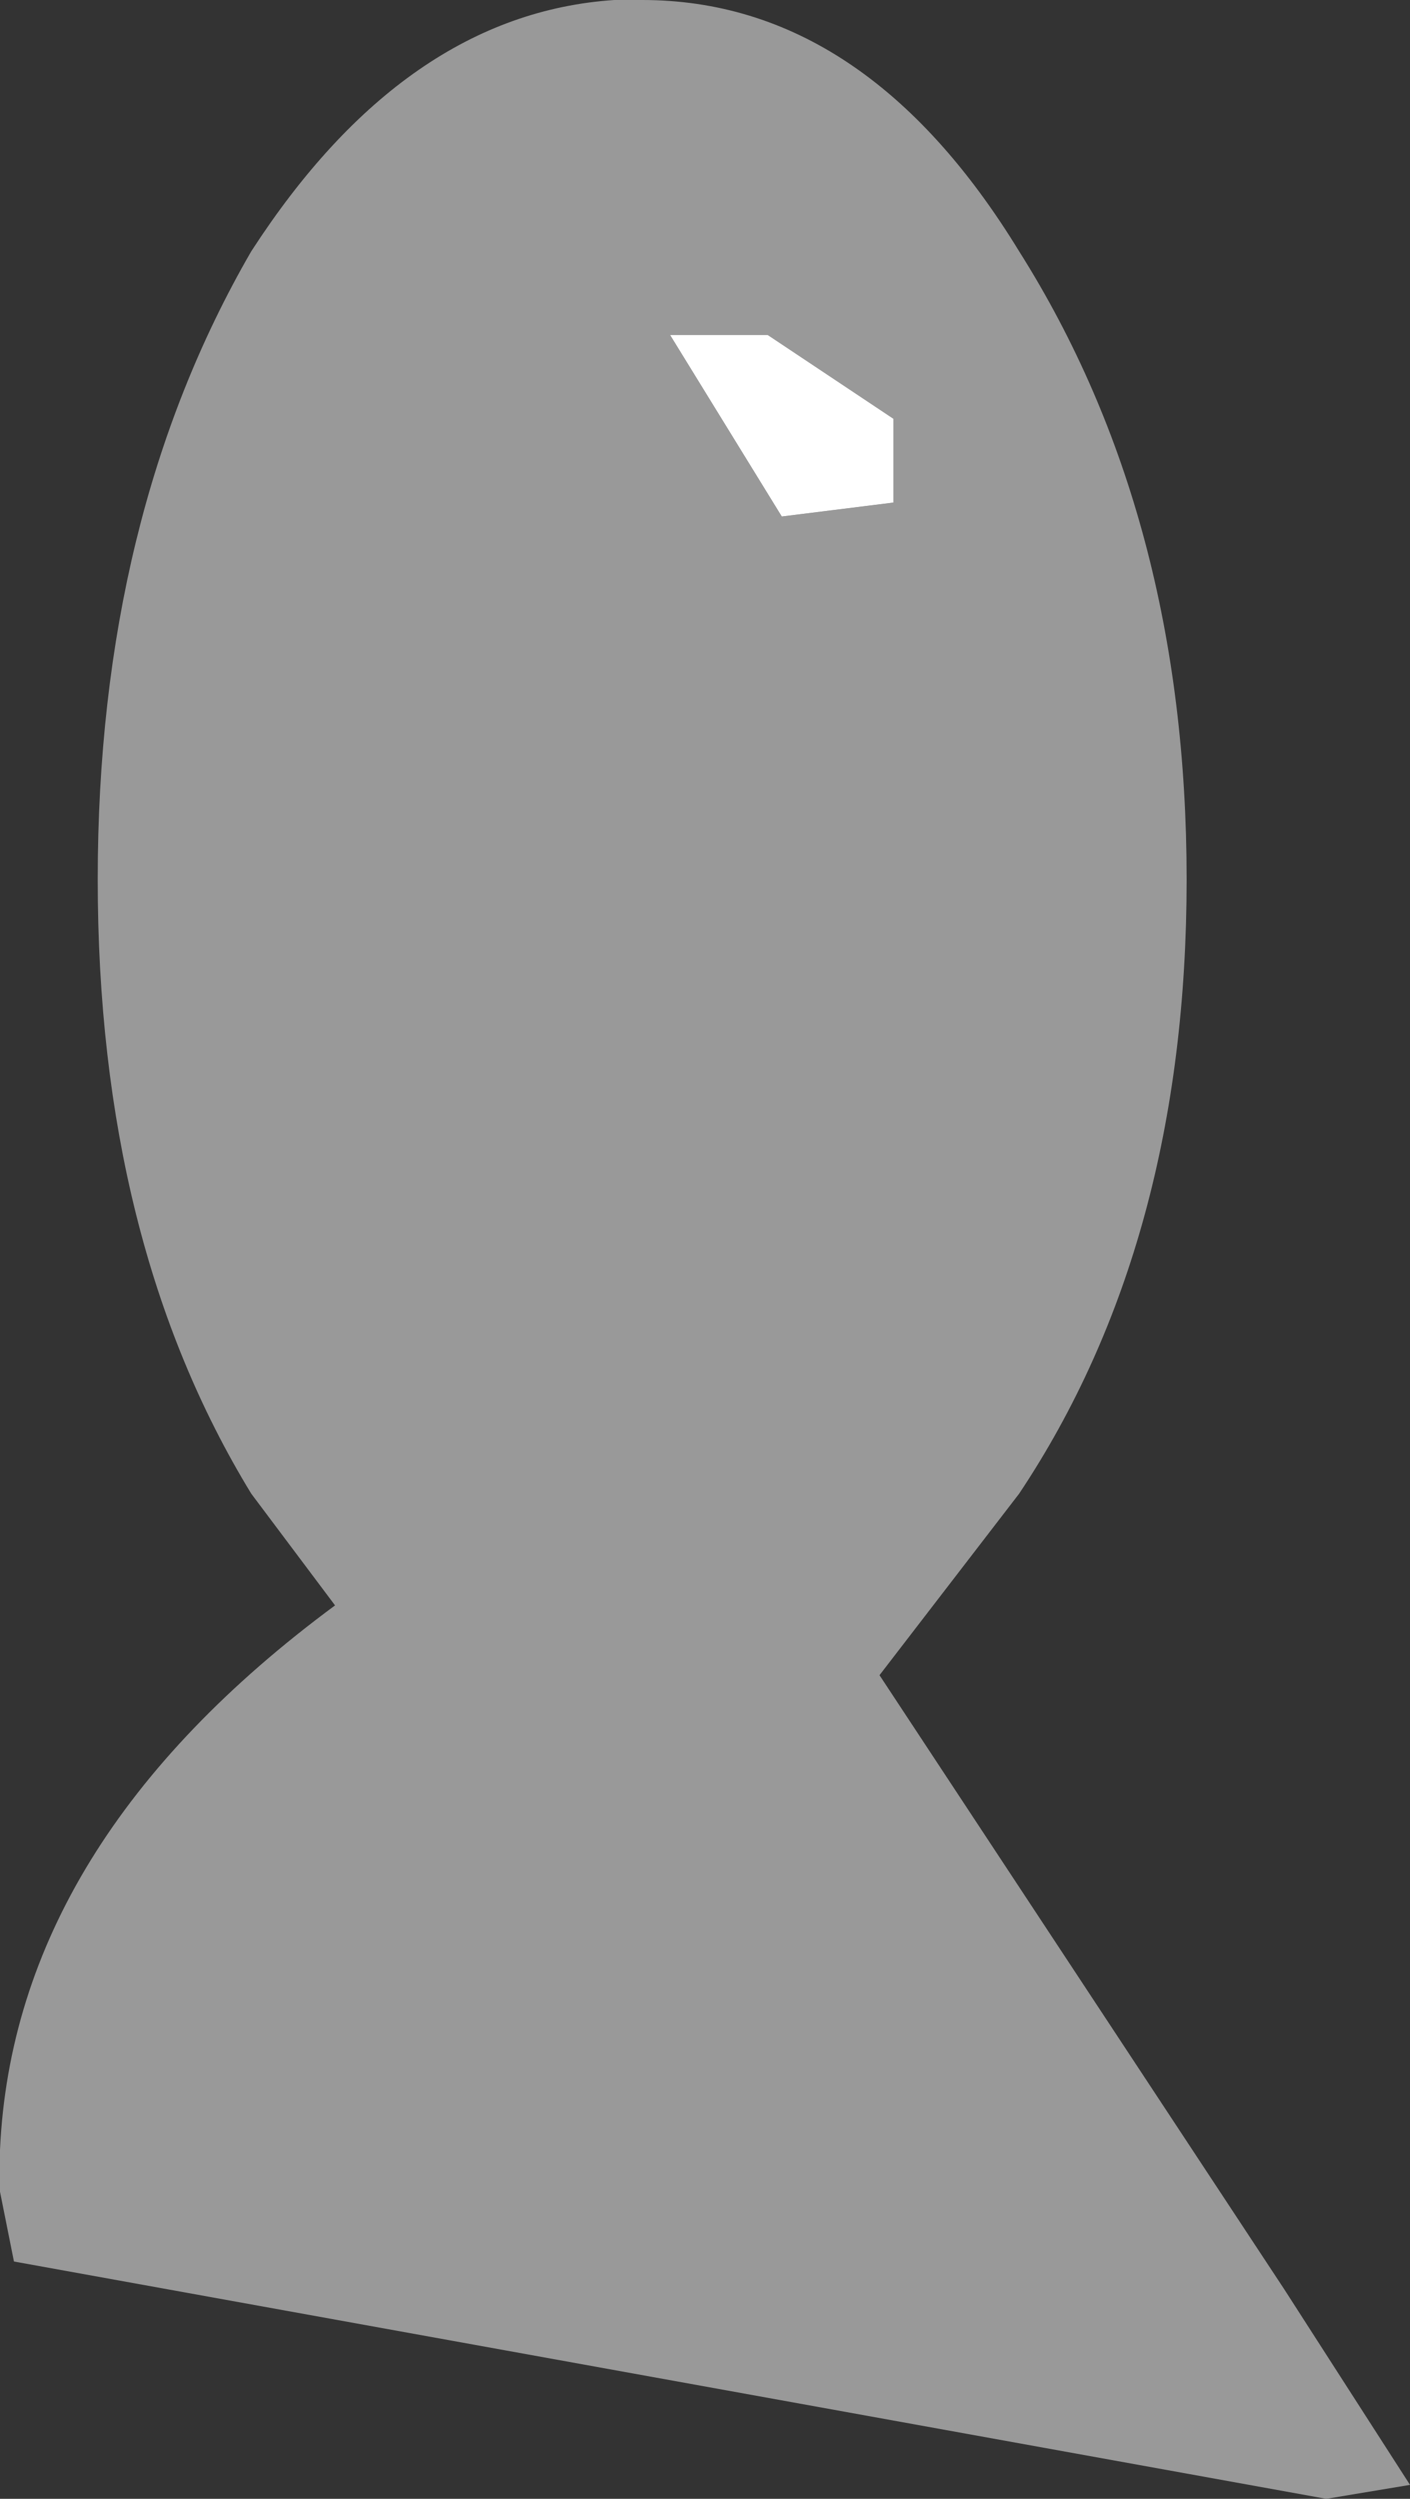
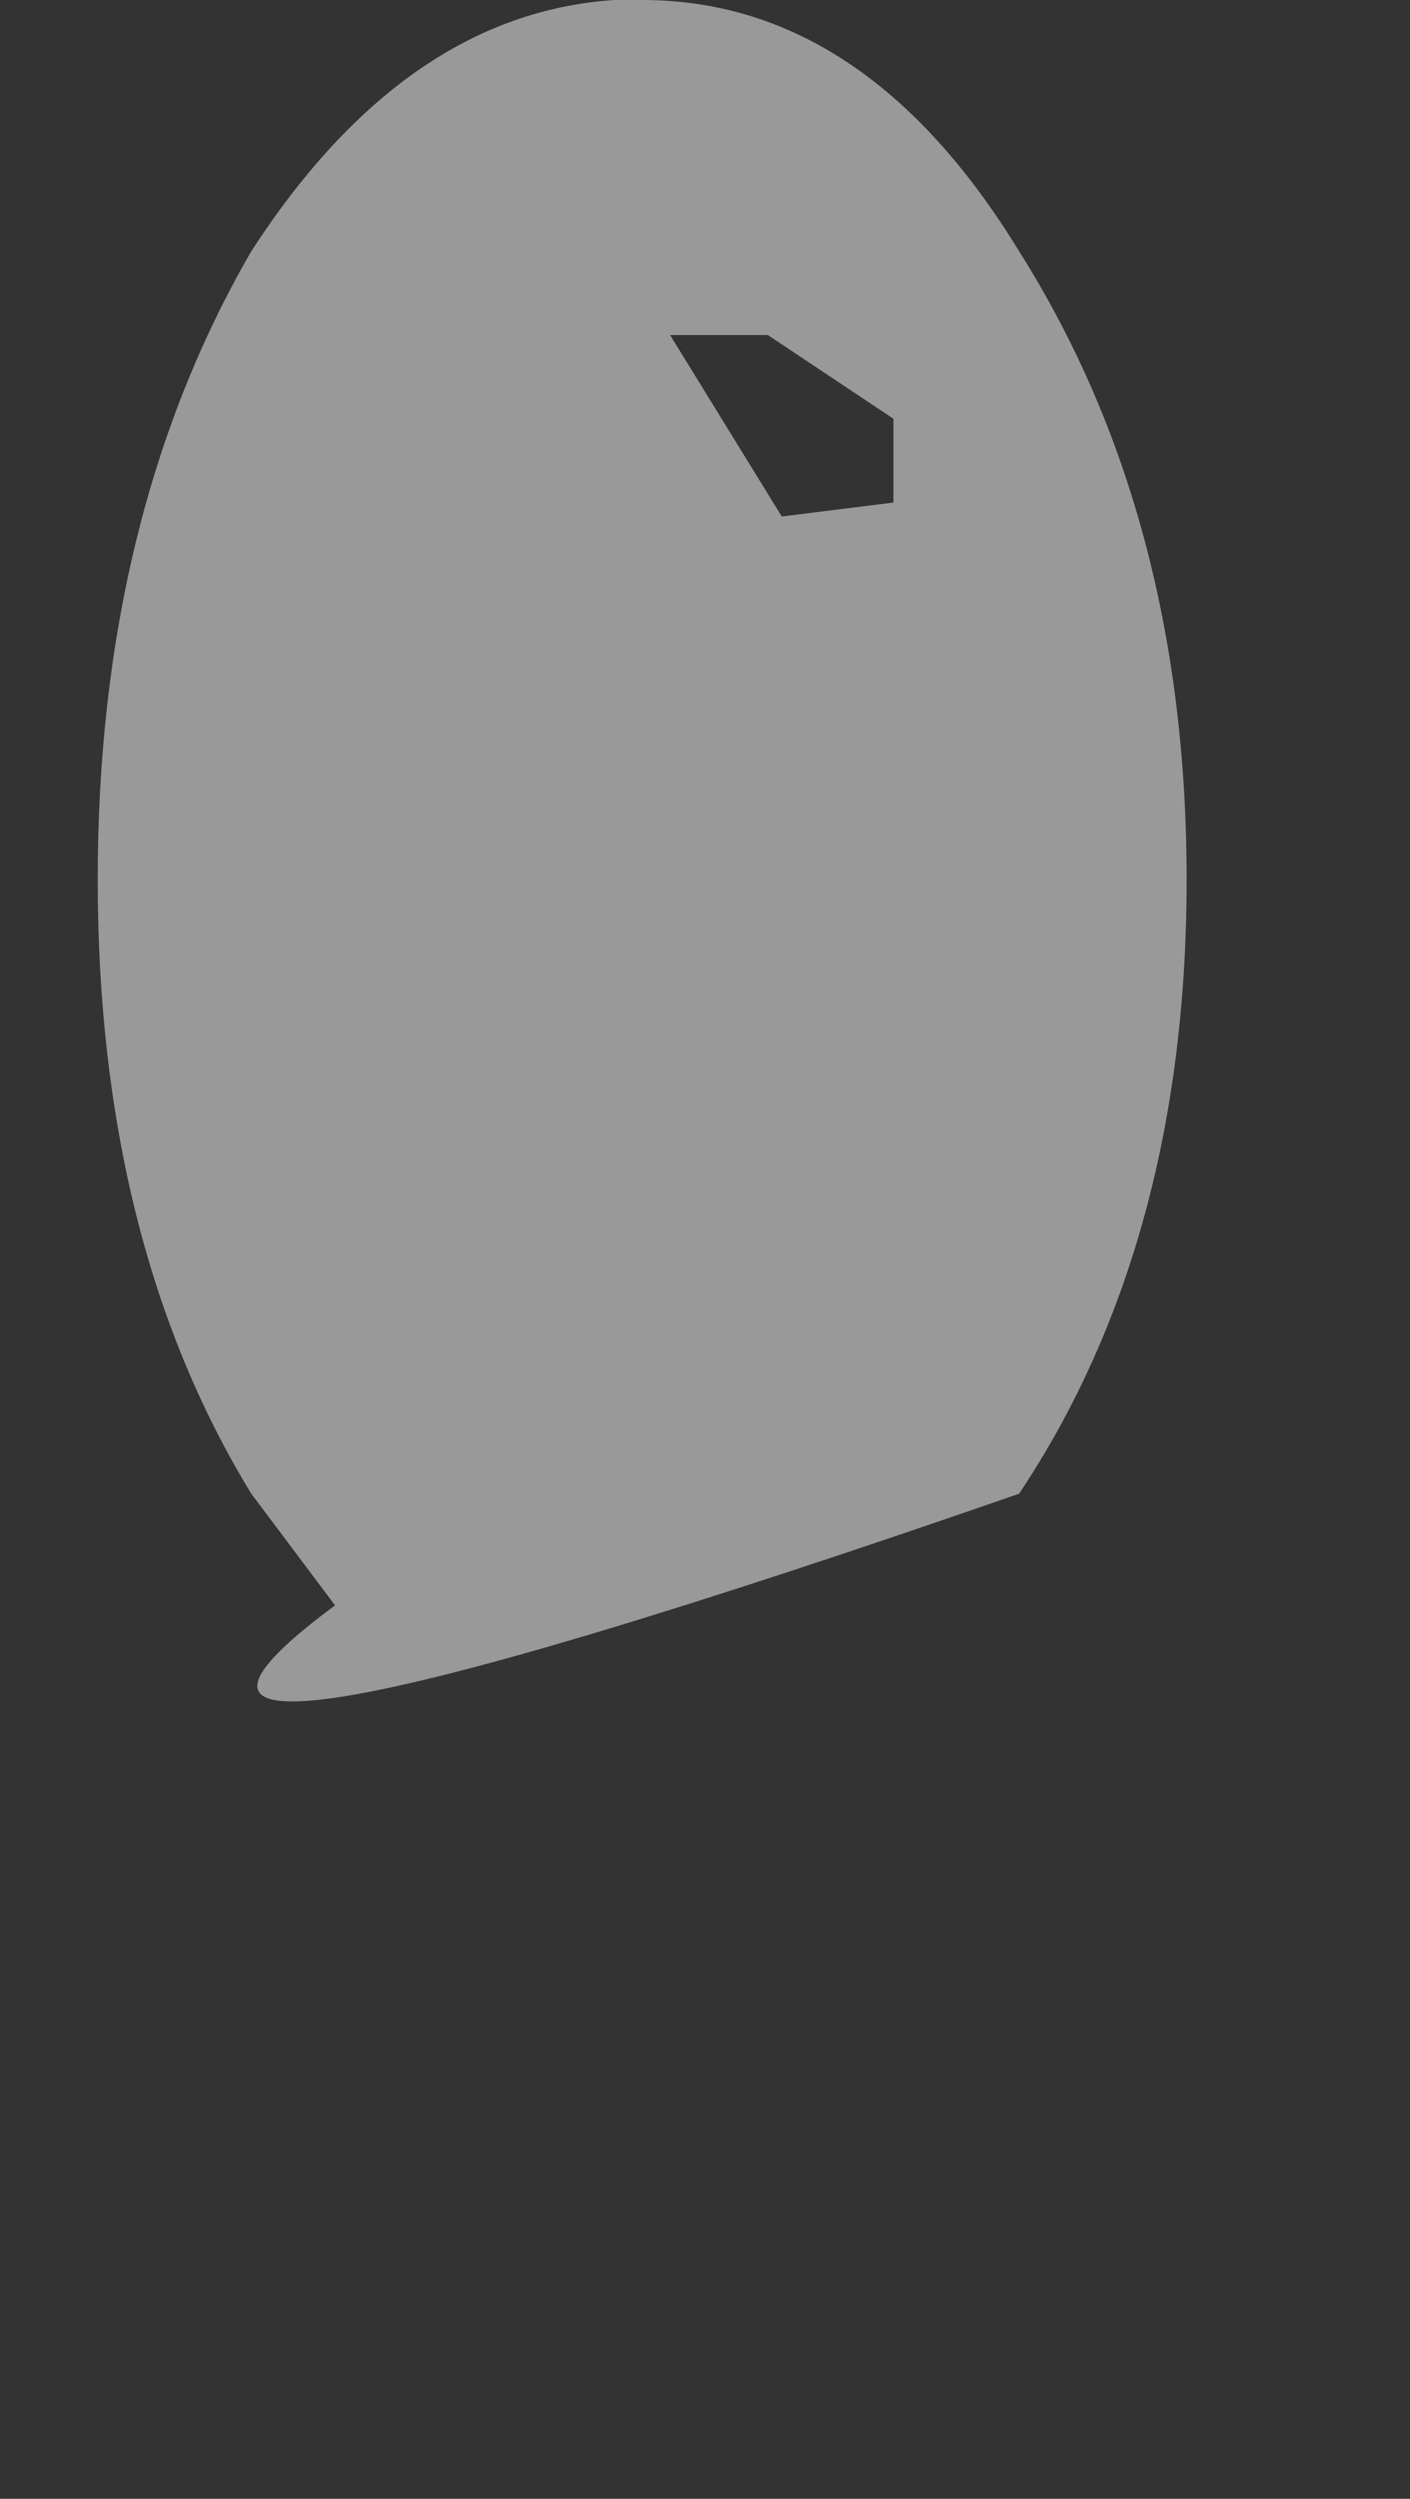
<svg xmlns="http://www.w3.org/2000/svg" height="8.95px" width="5.05px">
  <rect width="100%" height="100%" fill="#333333" stroke="none" />
  <g transform="matrix(1.0, 0.0, 0.0, 1.0, 2.5, 4.45)">
-     <path d="M1.15 -3.55 Q1.75 -2.6 1.75 -1.3 1.75 0.0 1.15 0.9 L0.65 1.55 2.1 3.75 2.55 4.45 2.25 4.5 -2.45 3.65 -2.5 3.4 -2.5 3.25 Q-2.45 2.15 -1.3 1.3 L-1.6 0.9 Q-2.15 0.0 -2.15 -1.3 -2.15 -2.6 -1.6 -3.55 -1.05 -4.4 -0.3 -4.45 L-0.2 -4.45 Q0.6 -4.45 1.15 -3.55 M0.25 -3.25 L-0.1 -3.25 0.3 -2.6 0.7 -2.65 0.7 -2.95 0.25 -3.25" fill="#999999" fill-rule="evenodd" stroke="none" />
-     <path d="M0.25 -3.25 L0.7 -2.95 0.7 -2.65 0.3 -2.6 -0.1 -3.25 0.25 -3.25" fill="#ffffff" fill-rule="evenodd" stroke="none" />
+     <path d="M1.15 -3.55 Q1.75 -2.6 1.75 -1.3 1.75 0.0 1.15 0.9 Q-2.45 2.15 -1.3 1.3 L-1.6 0.9 Q-2.15 0.0 -2.15 -1.3 -2.15 -2.6 -1.6 -3.55 -1.05 -4.4 -0.3 -4.45 L-0.2 -4.45 Q0.6 -4.45 1.15 -3.55 M0.25 -3.25 L-0.1 -3.25 0.3 -2.6 0.7 -2.65 0.7 -2.95 0.25 -3.25" fill="#999999" fill-rule="evenodd" stroke="none" />
  </g>
</svg>